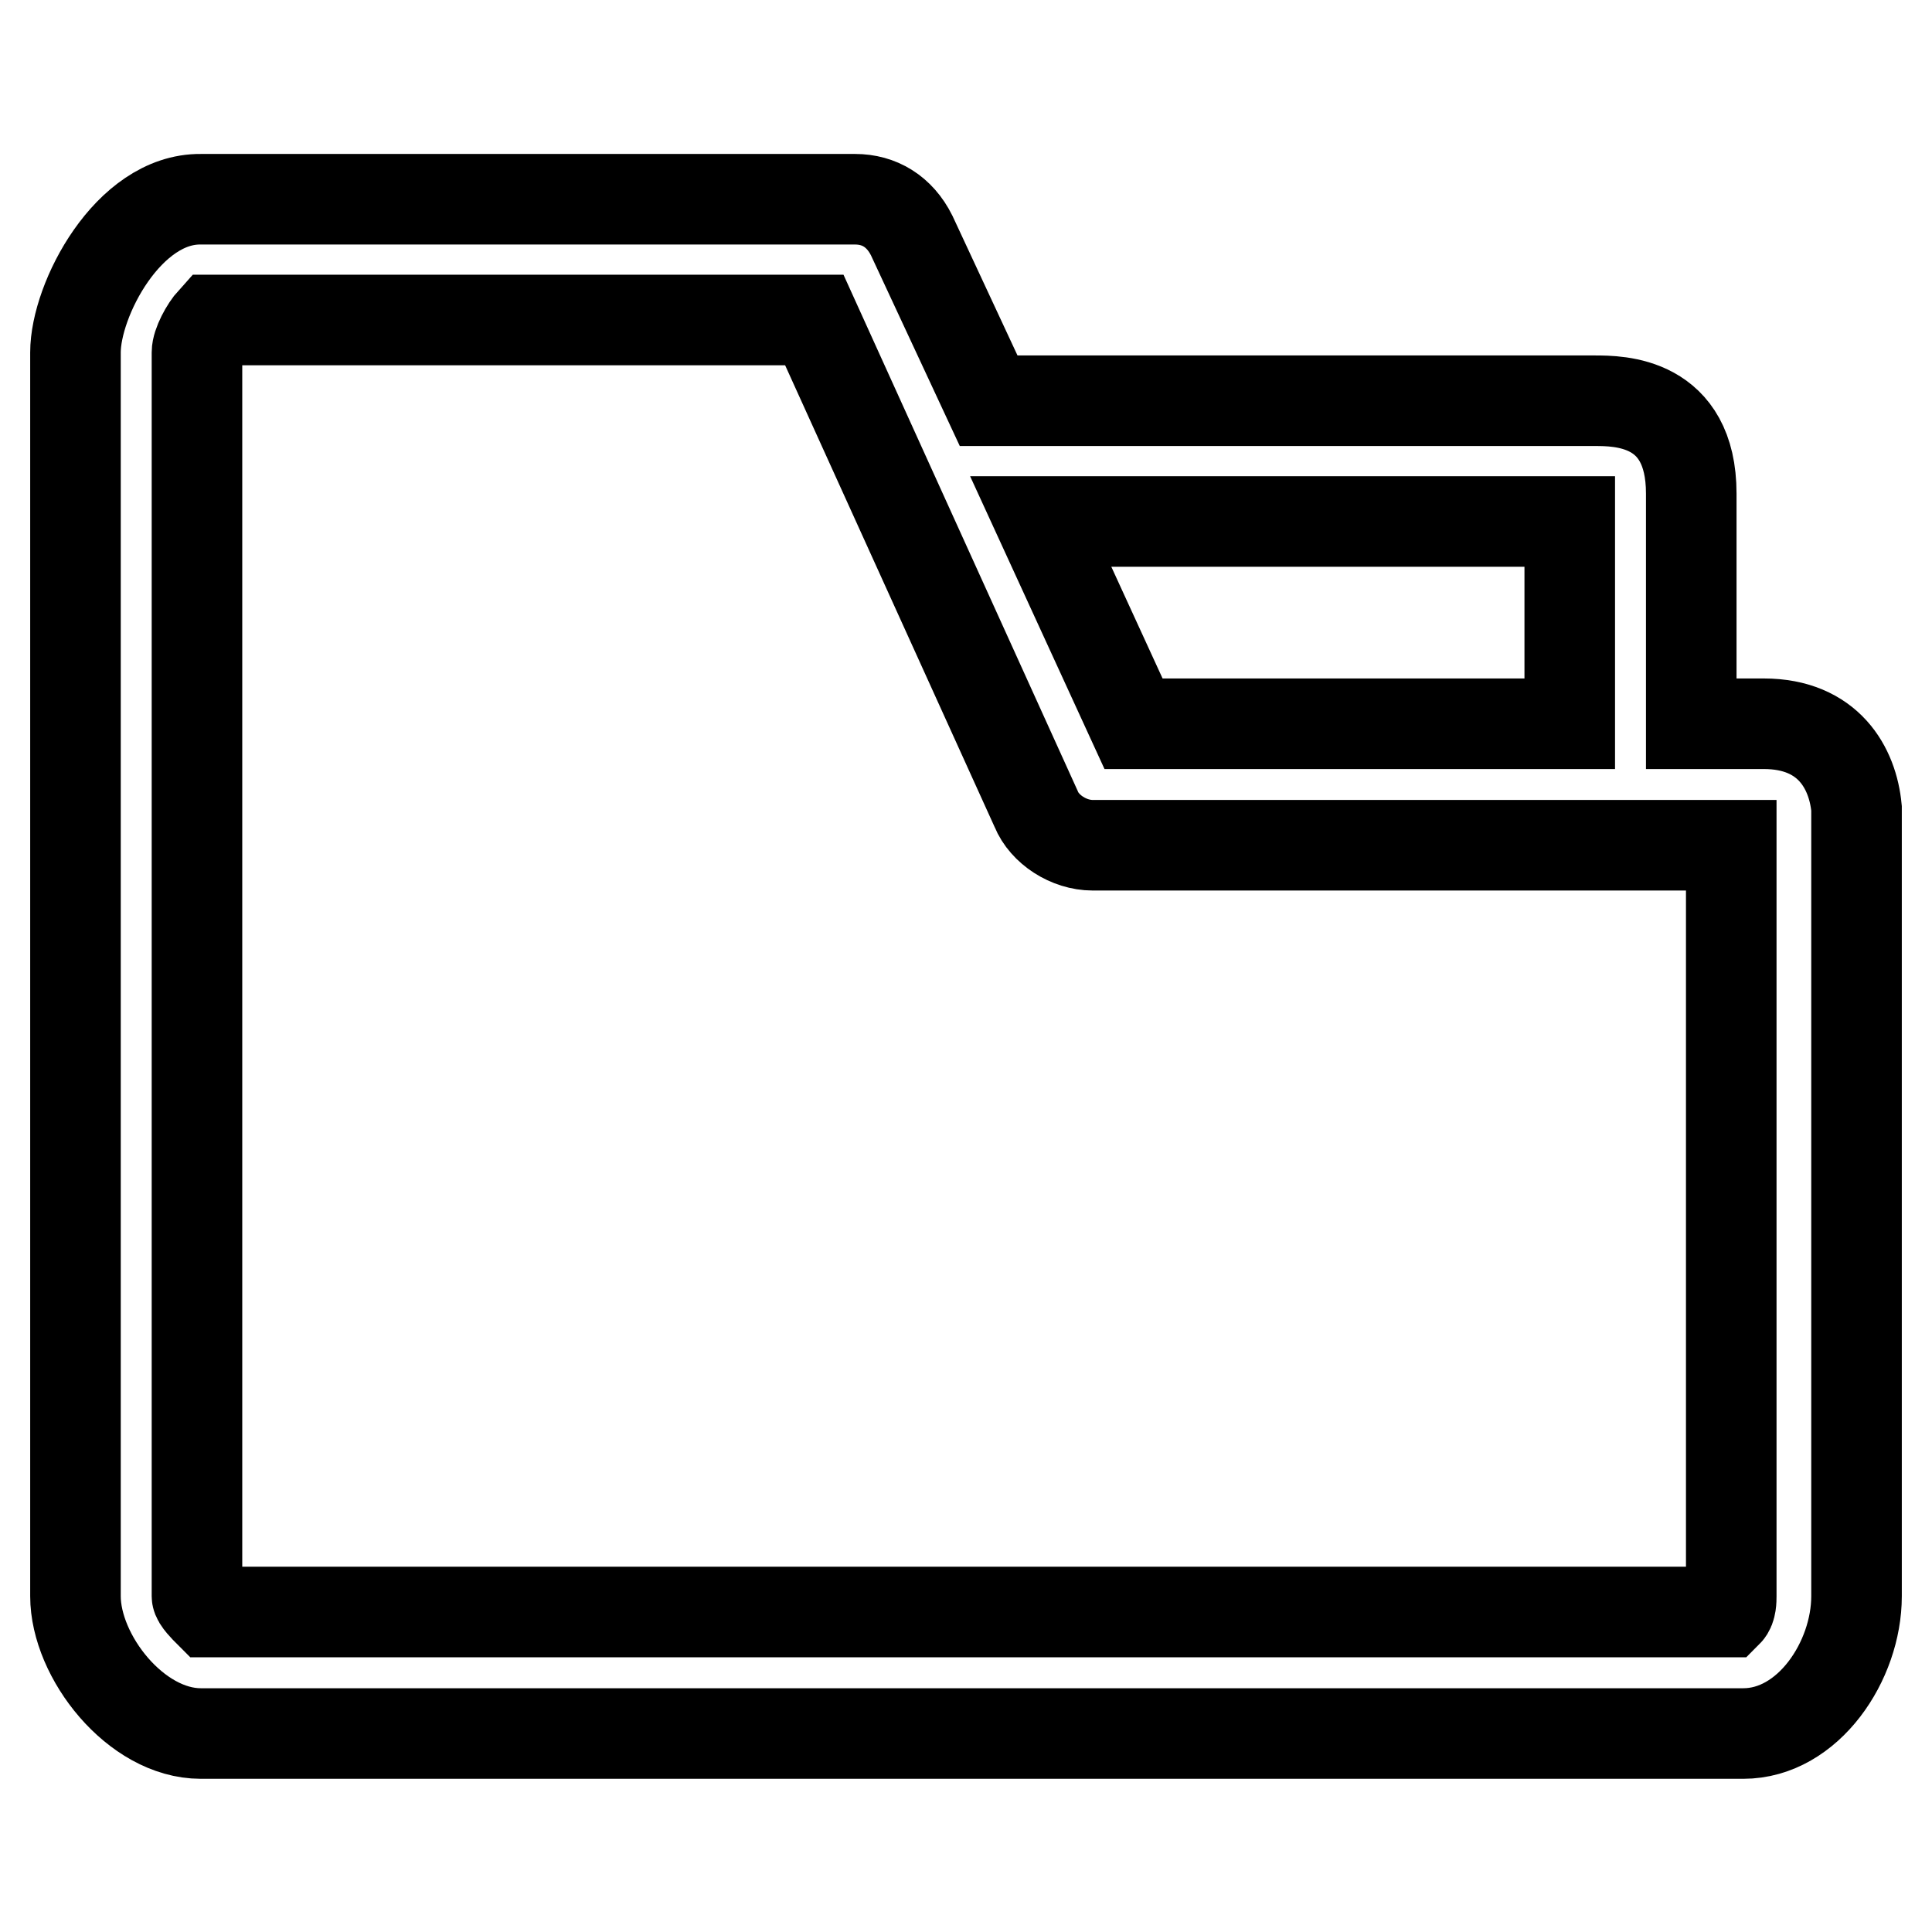
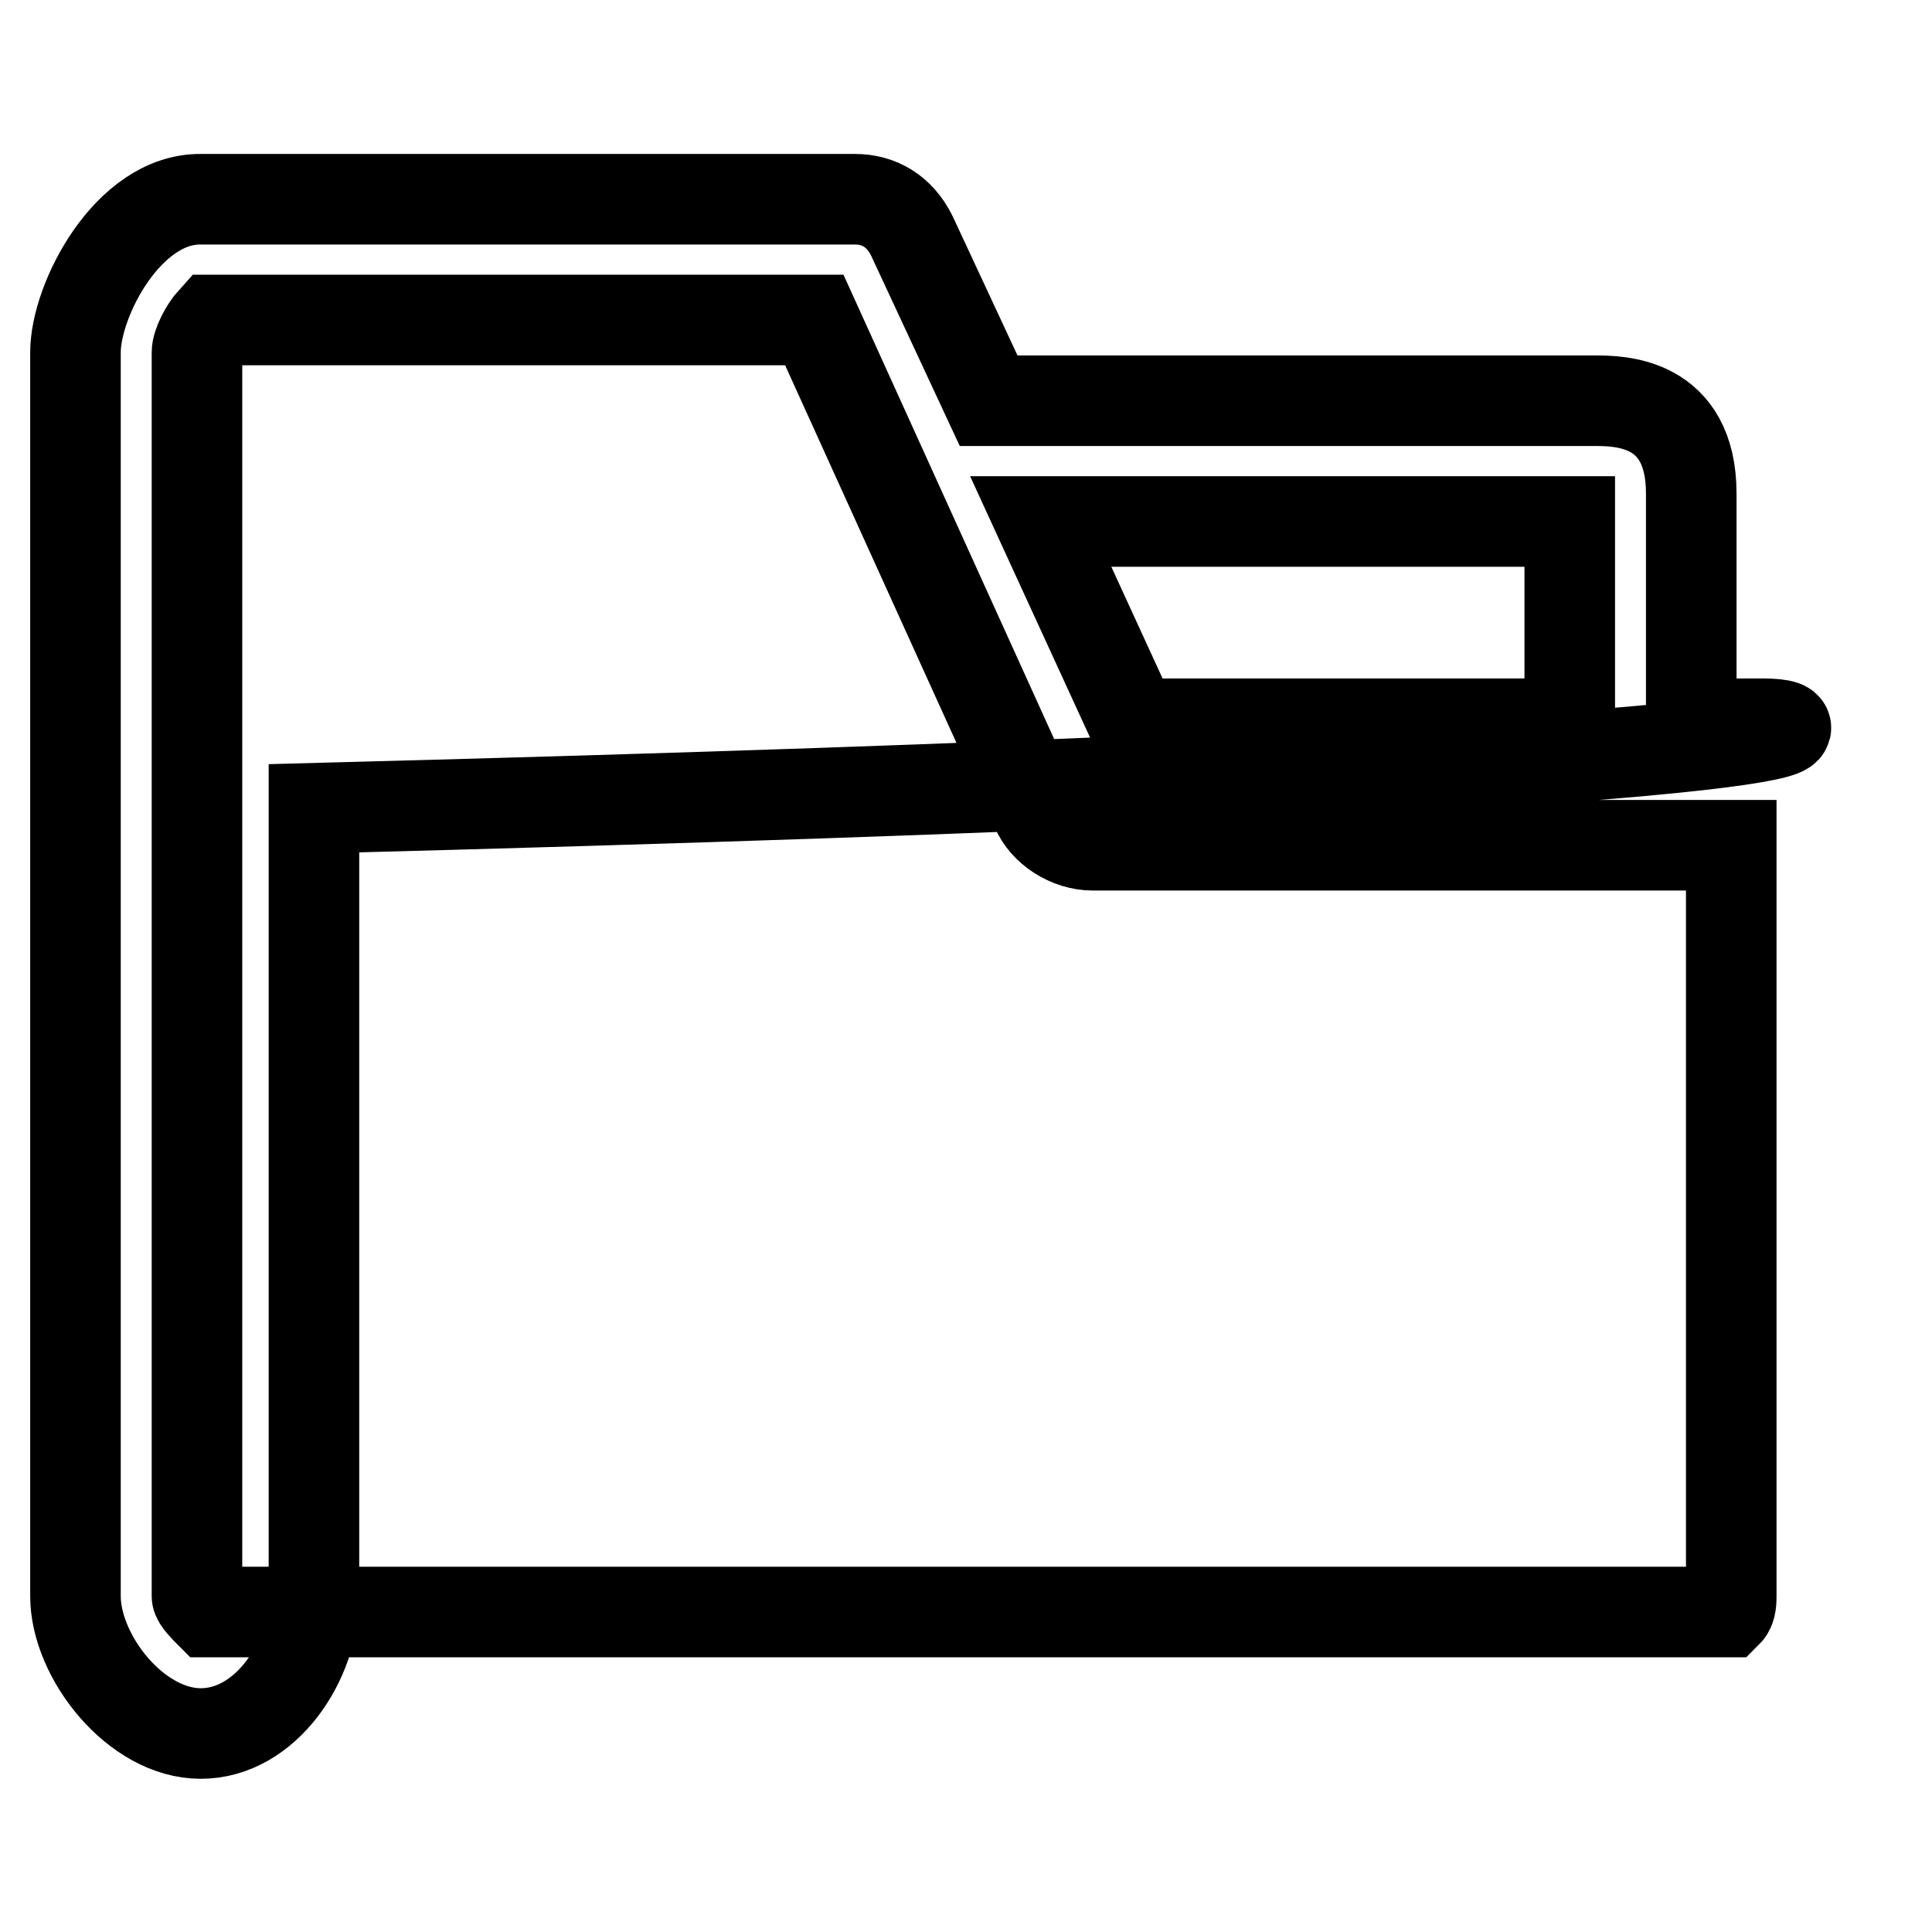
<svg xmlns="http://www.w3.org/2000/svg" version="1.1" x="0px" y="0px" viewBox="0 0 256 256" enable-background="new 0 0 256 256" xml:space="preserve">
  <g>
-     <path stroke-width="12" fill-opacity="0" stroke="#000000" d="M233.7,95.9c-0.5,0-1.1,0-1.6,0h-8V65.4c0-12.3-9.6-12.3-12.8-12.3h-80.3l-10.2-21.9 c-1.6-3.2-4.3-4.8-7.5-4.8H26.6C17,26.3,10,39.7,10,46.7v164.8c0,8,8,18.2,16.6,18.2H231c8.6,0,15-9.6,15-18.2V107.1 C245.5,101.8,242.3,95.9,233.7,95.9z M208,69.1v26.8h-57.8l-12.3-26.8H208z M229.4,211.5c0,0.5,0,1.6-0.5,2.1H27.7 c-0.5-0.5-1.6-1.6-1.6-2.1V46.7c0-1.1,1.1-3.2,2.1-4.3h79.7l29.4,64.8c1.1,2.7,4.3,4.8,7.5,4.8h84.6V211.5z" />
+     <path stroke-width="12" fill-opacity="0" stroke="#000000" d="M233.7,95.9c-0.5,0-1.1,0-1.6,0h-8V65.4c0-12.3-9.6-12.3-12.8-12.3h-80.3l-10.2-21.9 c-1.6-3.2-4.3-4.8-7.5-4.8H26.6C17,26.3,10,39.7,10,46.7v164.8c0,8,8,18.2,16.6,18.2c8.6,0,15-9.6,15-18.2V107.1 C245.5,101.8,242.3,95.9,233.7,95.9z M208,69.1v26.8h-57.8l-12.3-26.8H208z M229.4,211.5c0,0.5,0,1.6-0.5,2.1H27.7 c-0.5-0.5-1.6-1.6-1.6-2.1V46.7c0-1.1,1.1-3.2,2.1-4.3h79.7l29.4,64.8c1.1,2.7,4.3,4.8,7.5,4.8h84.6V211.5z" />
  </g>
</svg>